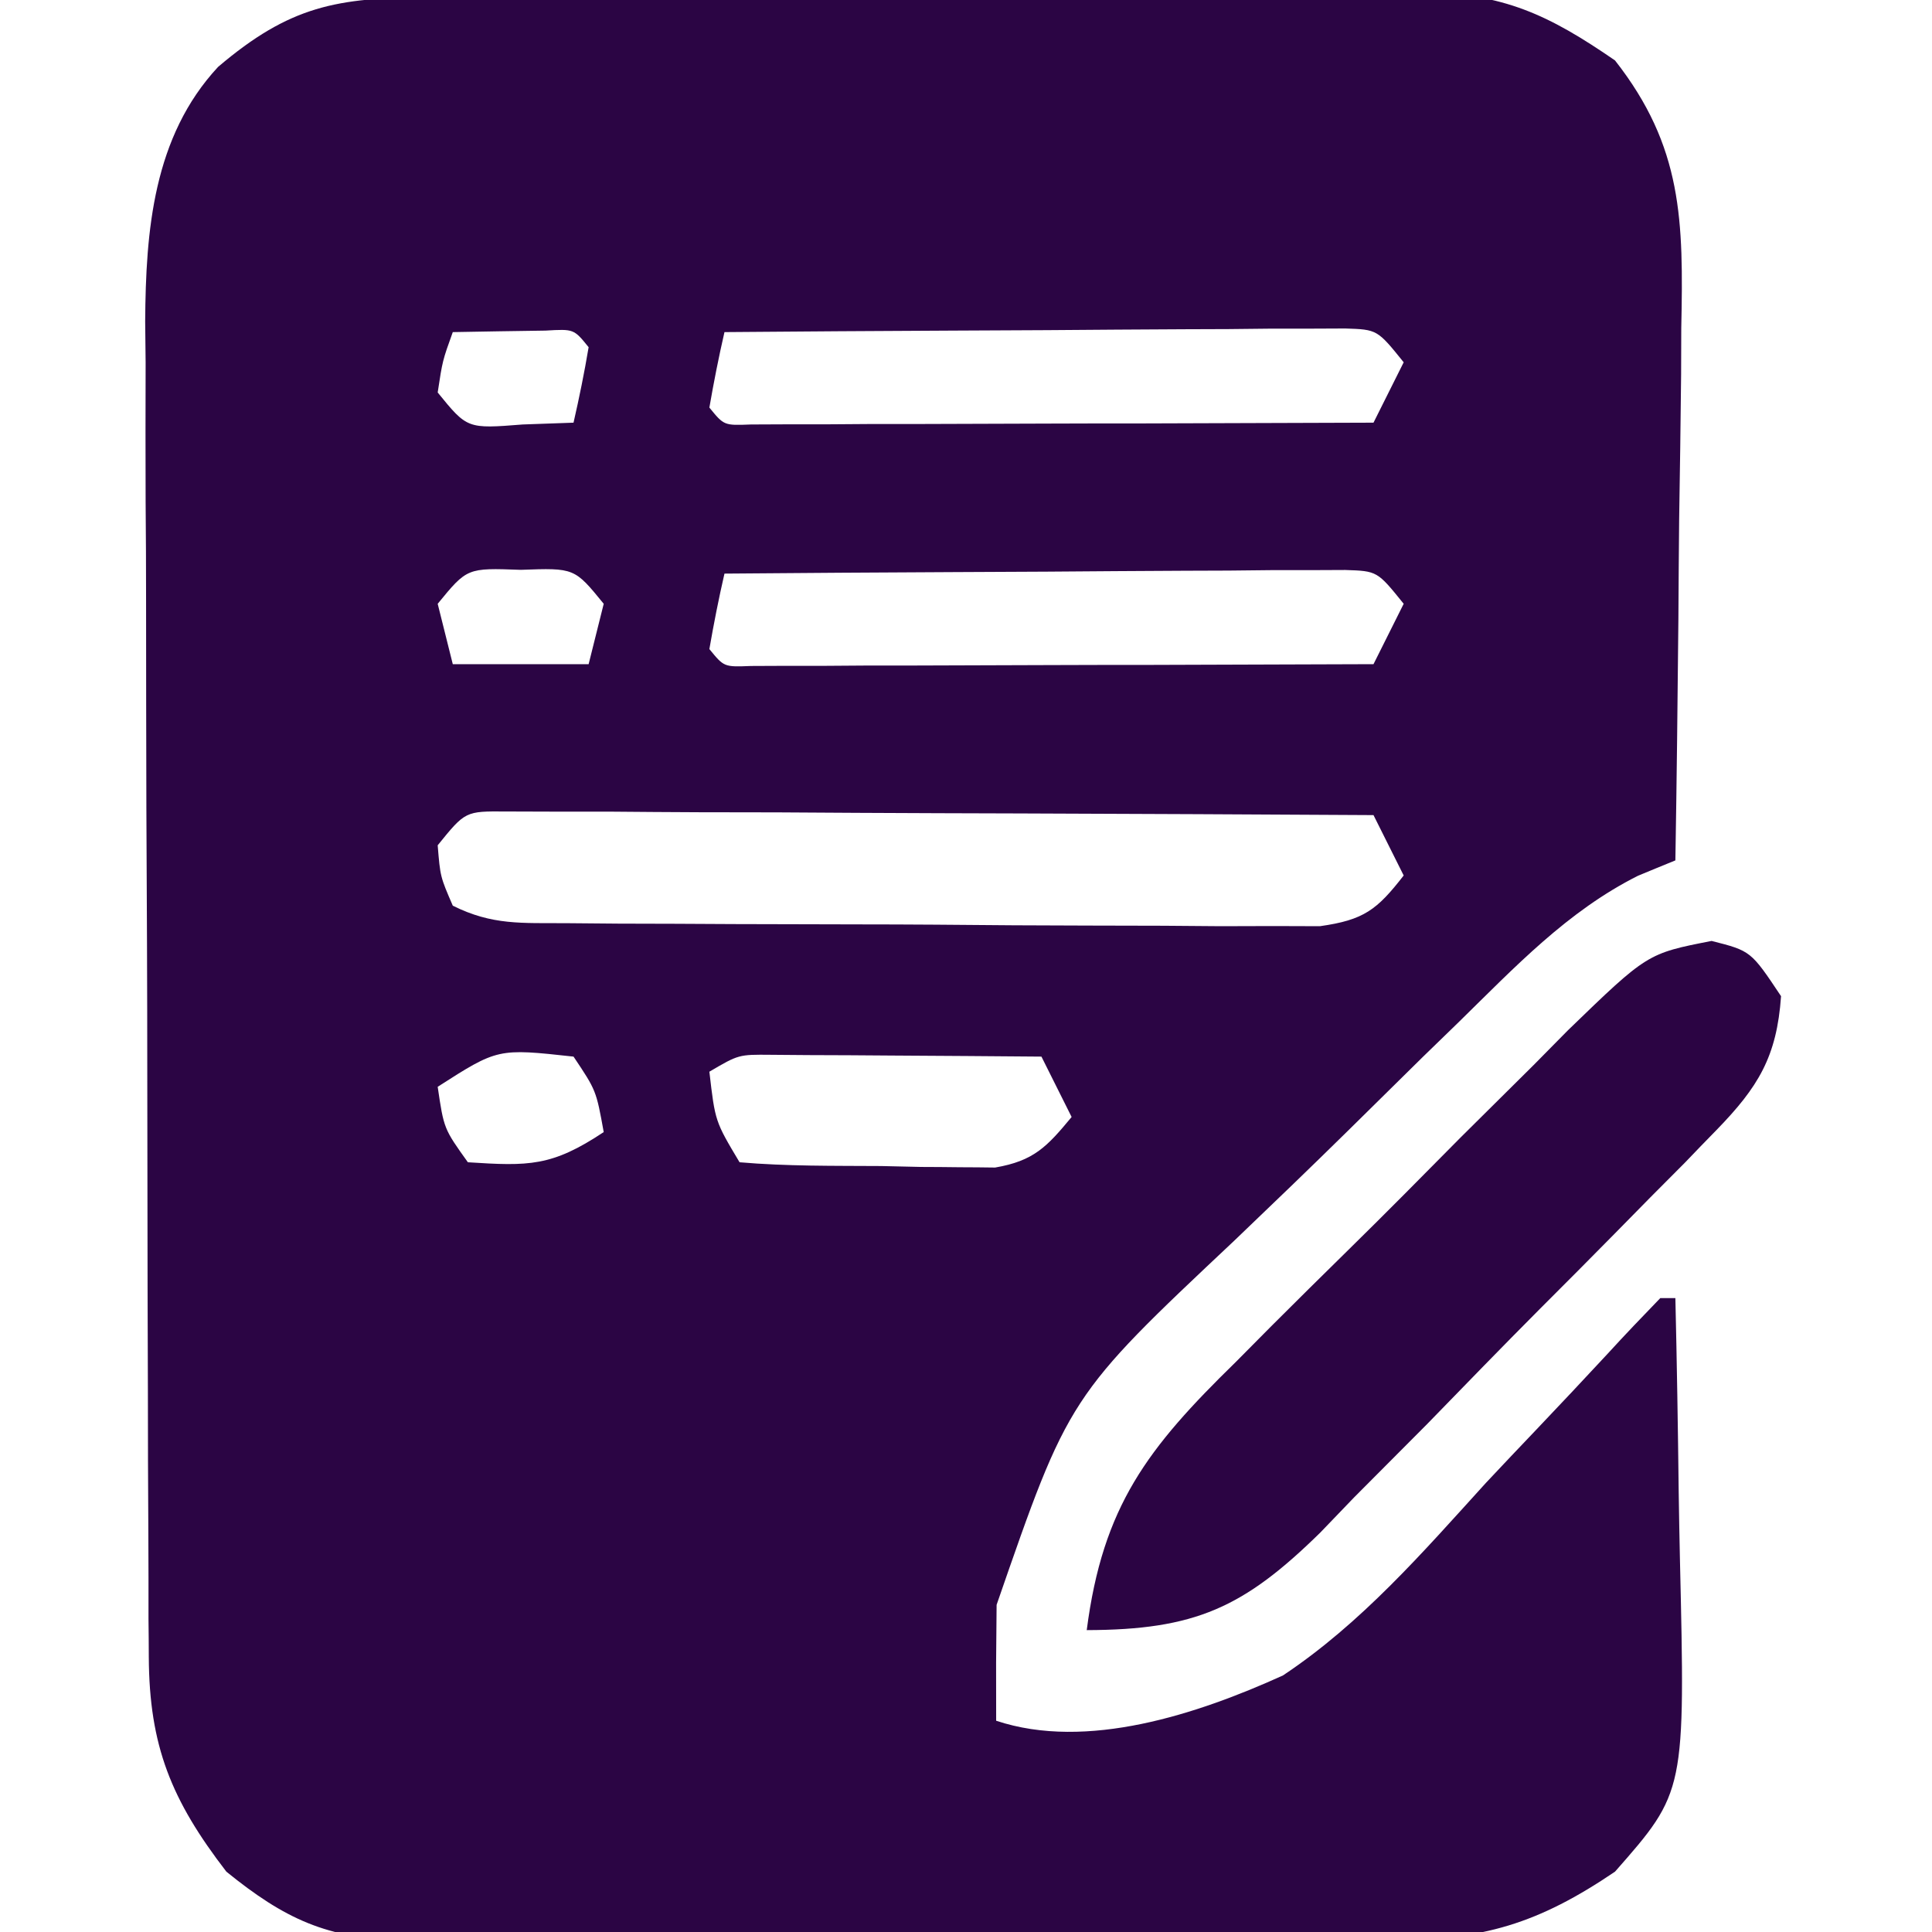
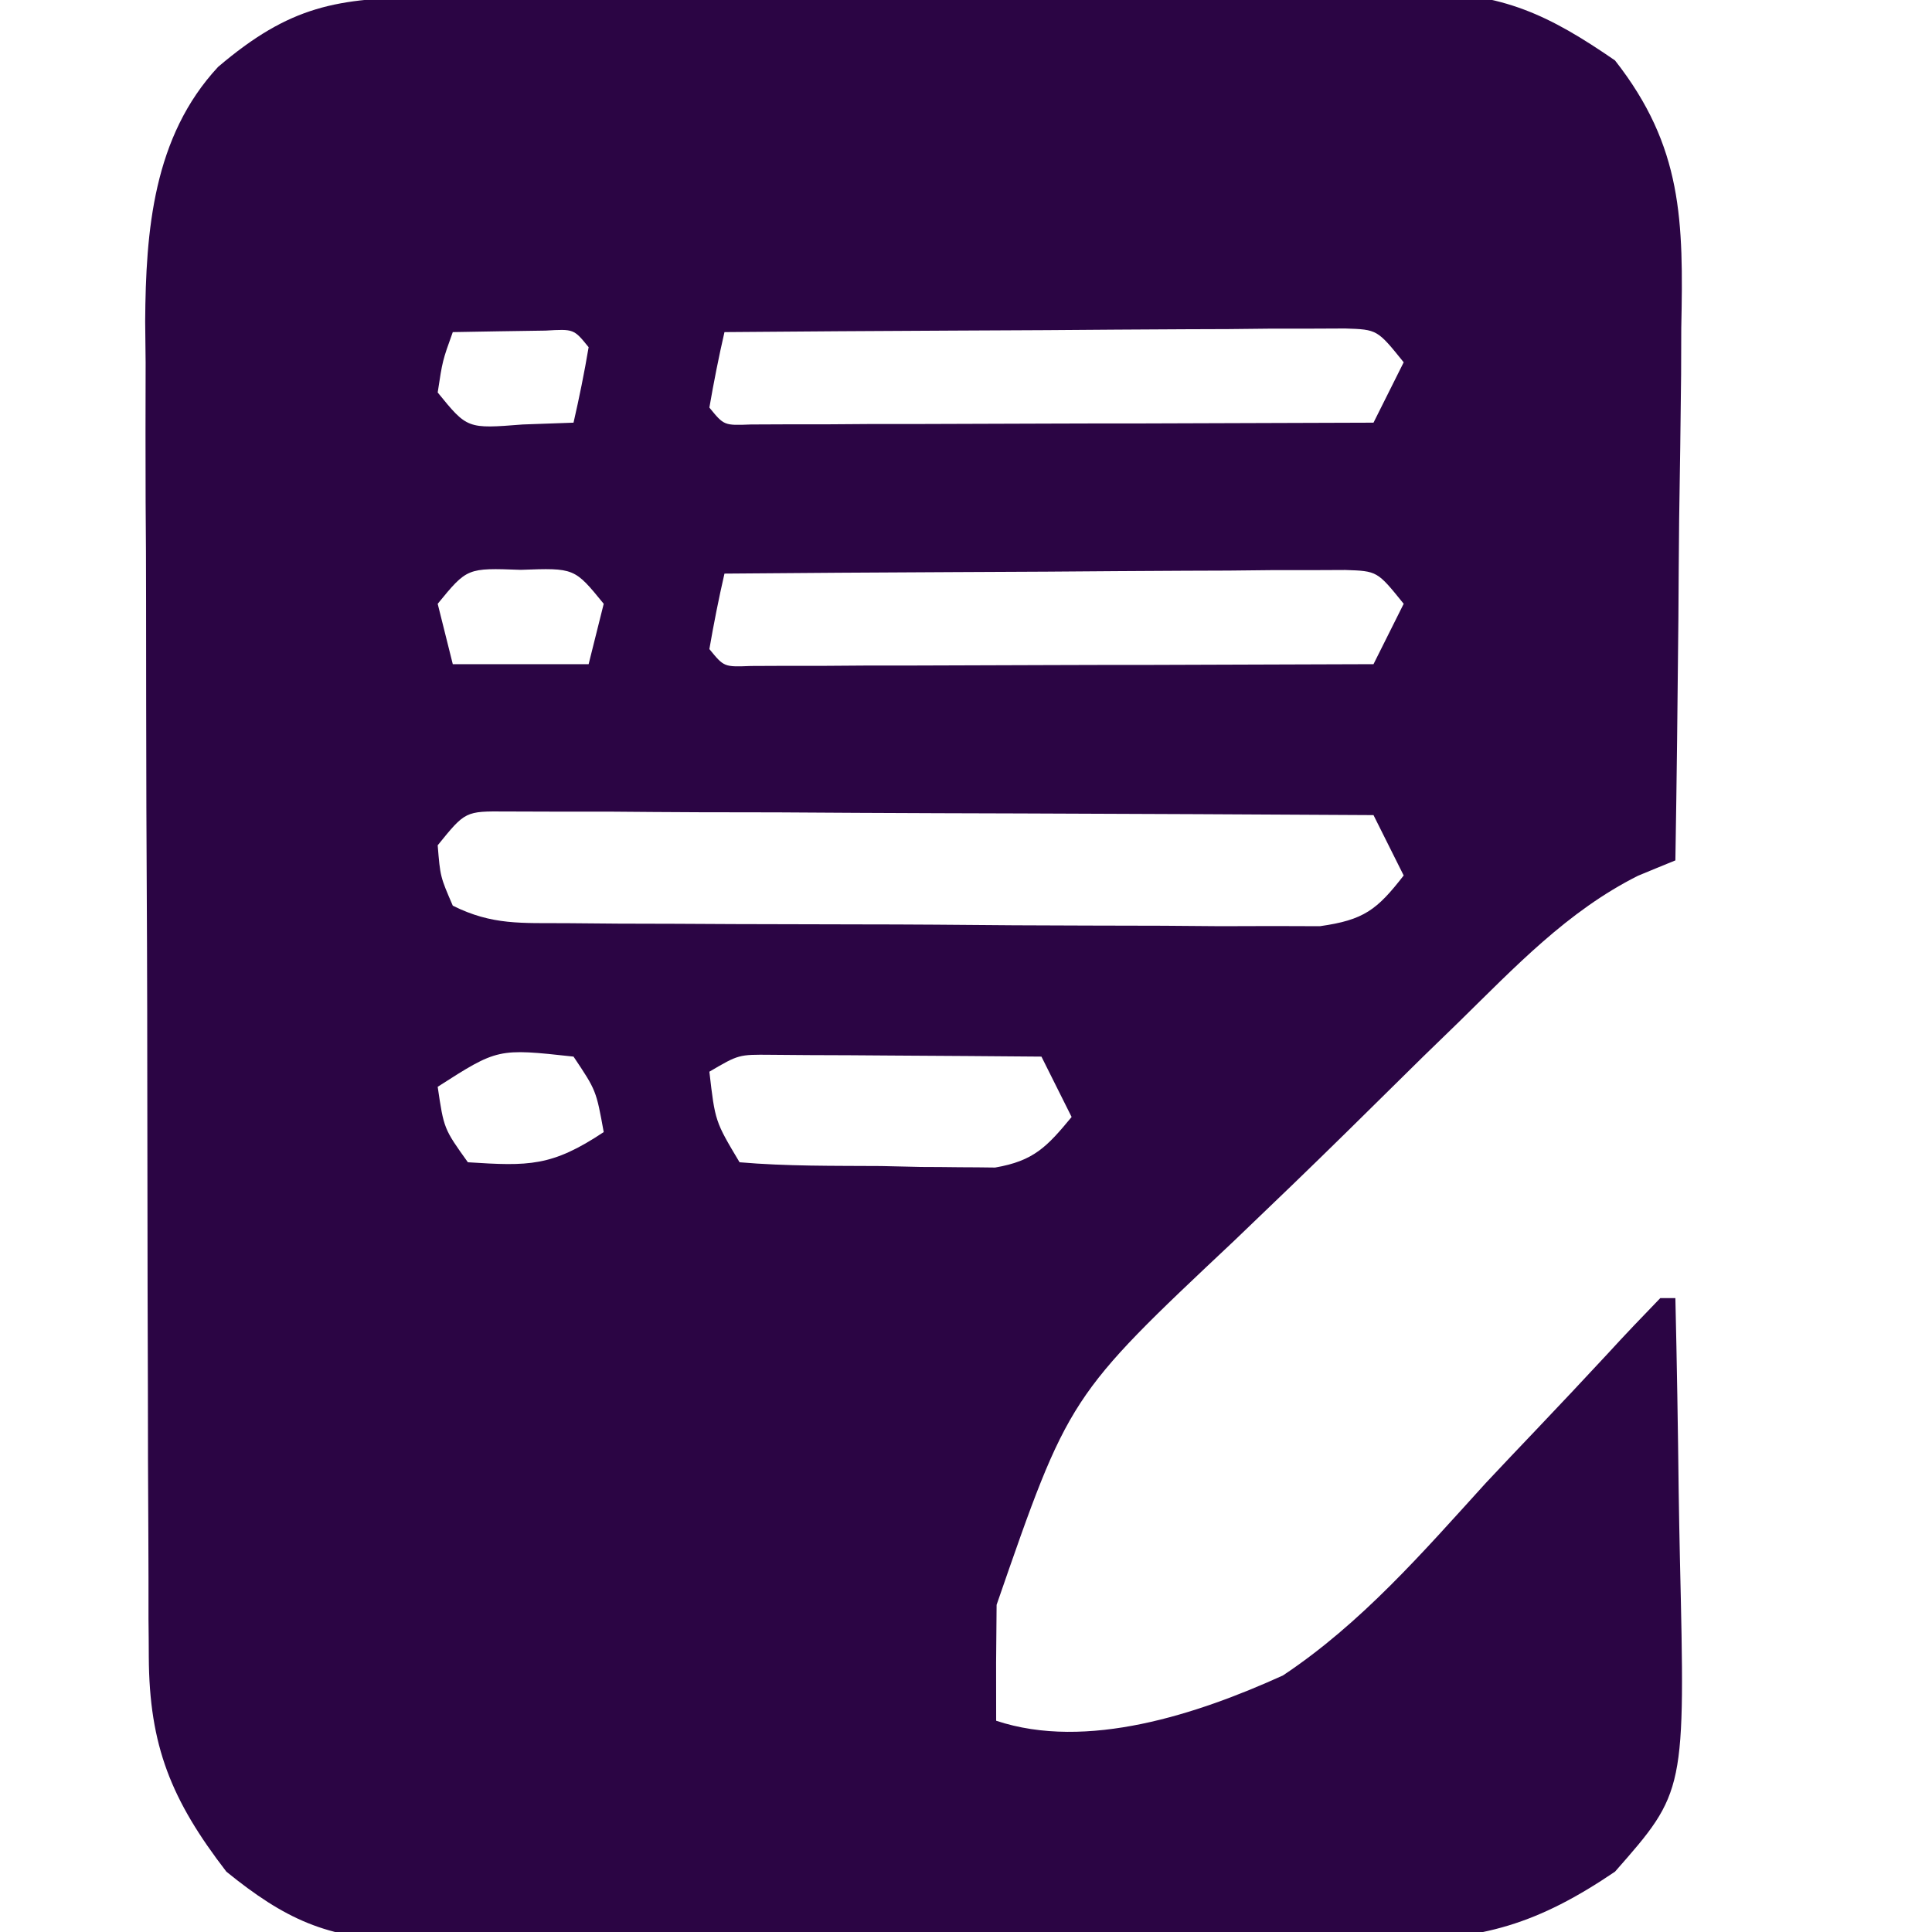
<svg xmlns="http://www.w3.org/2000/svg" width="128" height="128">
-   <path d="M0 0 C0.76 -0.01 1.52 -0.01 2.3 -0.02 C4.82 -0.04 7.34 -0.05 9.86 -0.06 C10.72 -0.07 11.58 -0.07 12.47 -0.07 C17.03 -0.09 21.59 -0.11 26.15 -0.12 C30.85 -0.13 35.56 -0.16 40.26 -0.2 C43.88 -0.23 47.5 -0.24 51.12 -0.24 C52.86 -0.25 54.59 -0.26 56.32 -0.28 C58.75 -0.3 61.19 -0.3 63.62 -0.29 C64.33 -0.31 65.04 -0.32 65.77 -0.33 C71.23 -0.28 74.24 1.16 78.63 4.18 C83.12 9.9 83.17 14.82 83.02 21.92 C83.02 22.93 83.01 23.95 83.01 24.99 C82.98 28.2 82.93 31.41 82.88 34.61 C82.86 36.8 82.84 38.98 82.83 41.17 C82.78 46.5 82.72 51.84 82.63 57.18 C81.81 57.51 81 57.85 80.15 58.2 C75.47 60.55 71.99 64.26 68.28 67.89 C67.1 69.03 67.1 69.03 65.9 70.2 C64.25 71.82 62.61 73.44 60.96 75.07 C58.46 77.53 55.93 79.96 53.4 82.38 C42.44 92.69 42.44 92.69 37.66 106.5 C37.62 110.34 37.62 110.34 37.63 114.18 C43.63 116.18 50.99 113.74 56.63 111.18 C61.82 107.73 65.91 103.01 70.07 98.43 C71.19 97.24 72.31 96.05 73.44 94.87 C75.01 93.22 76.57 91.56 78.12 89.89 C79.27 88.63 80.45 87.4 81.63 86.18 C81.96 86.18 82.29 86.18 82.63 86.18 C82.73 90.46 82.8 94.75 82.85 99.04 C82.87 100.49 82.9 101.95 82.93 103.4 C83.29 118.88 83.29 118.88 78.63 124.18 C73.58 127.6 69.83 128.77 63.68 128.69 C62.92 128.7 62.16 128.71 61.37 128.72 C58.87 128.73 56.38 128.72 53.88 128.71 C52.13 128.71 50.38 128.71 48.64 128.72 C44.99 128.73 41.33 128.72 37.68 128.7 C33.01 128.68 28.34 128.69 23.66 128.71 C20.06 128.73 16.46 128.72 12.85 128.71 C11.13 128.71 9.41 128.71 7.68 128.72 C5.27 128.73 2.86 128.72 0.45 128.69 C-0.25 128.7 -0.96 128.71 -1.69 128.72 C-6.69 128.63 -9.51 127.31 -13.37 124.18 C-17.02 119.44 -18.48 115.85 -18.51 109.95 C-18.51 109.12 -18.52 108.28 -18.53 107.42 C-18.53 106.51 -18.53 105.61 -18.53 104.67 C-18.53 103.71 -18.54 102.74 -18.54 101.75 C-18.56 98.57 -18.57 95.38 -18.57 92.19 C-18.58 89.98 -18.58 87.76 -18.59 85.54 C-18.6 80.89 -18.6 76.24 -18.61 71.59 C-18.61 65.64 -18.64 59.69 -18.67 53.74 C-18.68 49.16 -18.69 44.58 -18.69 40 C-18.69 37.81 -18.7 35.61 -18.72 33.42 C-18.73 30.35 -18.73 27.27 -18.72 24.2 C-18.73 23.3 -18.74 22.4 -18.75 21.47 C-18.71 15.47 -18.22 9.24 -13.92 4.61 C-9.16 0.56 -6.04 0.02 0 0 Z M1.63 22.18 C0.95 24.07 0.95 24.07 0.63 26.18 C2.59 28.59 2.59 28.59 6.26 28.3 C7.37 28.26 8.48 28.22 9.63 28.18 C10.01 26.52 10.35 24.85 10.63 23.18 C9.65 21.97 9.65 21.97 7.78 22.08 C5.73 22.11 3.68 22.14 1.63 22.18 Z M19.63 22.18 C19.25 23.83 18.92 25.5 18.63 27.18 C19.6 28.37 19.6 28.37 21.38 28.3 C22.53 28.29 22.53 28.29 23.69 28.29 C24.98 28.29 24.98 28.29 26.3 28.29 C27.7 28.28 27.7 28.28 29.14 28.27 C30.57 28.27 30.57 28.27 32.02 28.27 C35.08 28.26 38.14 28.25 41.19 28.24 C43.26 28.23 45.33 28.23 47.4 28.23 C52.47 28.21 57.55 28.2 62.63 28.18 C63.29 26.86 63.95 25.54 64.63 24.18 C62.88 22.01 62.88 22.01 60.76 21.94 C60 21.94 59.24 21.95 58.46 21.95 C57.6 21.95 56.74 21.95 55.85 21.95 C54.92 21.96 53.99 21.97 53.03 21.98 C52.08 21.98 51.13 21.99 50.15 21.99 C47.1 22 44.05 22.03 41.01 22.05 C38.94 22.06 36.88 22.07 34.82 22.08 C29.76 22.1 24.69 22.14 19.63 22.18 Z M0.63 40.18 C0.96 41.5 1.29 42.82 1.63 44.18 C4.6 44.18 7.57 44.18 10.63 44.18 C10.96 42.86 11.29 41.54 11.63 40.18 C9.69 37.8 9.69 37.8 6.13 37.93 C2.58 37.8 2.58 37.8 0.63 40.18 Z M19.63 38.18 C19.25 39.83 18.92 41.5 18.63 43.18 C19.6 44.37 19.6 44.37 21.38 44.3 C22.53 44.29 22.53 44.29 23.69 44.29 C24.98 44.29 24.98 44.29 26.3 44.29 C27.7 44.28 27.7 44.28 29.14 44.27 C30.57 44.27 30.57 44.27 32.02 44.27 C35.08 44.26 38.14 44.25 41.19 44.24 C43.26 44.23 45.33 44.23 47.4 44.23 C52.47 44.21 57.55 44.2 62.63 44.18 C63.29 42.86 63.95 41.54 64.63 40.18 C62.88 38.01 62.88 38.01 60.76 37.94 C60 37.94 59.24 37.95 58.46 37.95 C57.6 37.95 56.74 37.95 55.85 37.95 C54.92 37.96 53.99 37.97 53.03 37.98 C52.08 37.98 51.13 37.99 50.15 37.99 C47.1 38 44.05 38.03 41.01 38.05 C38.94 38.06 36.88 38.07 34.82 38.08 C29.76 38.1 24.69 38.14 19.63 38.18 Z M0.63 56.18 C0.8 58.26 0.8 58.26 1.63 60.18 C4.25 61.49 6.2 61.32 9.14 61.34 C10.29 61.35 11.44 61.36 12.62 61.37 C13.87 61.37 15.12 61.38 16.41 61.38 C17.69 61.39 18.96 61.39 20.28 61.4 C22.99 61.41 25.69 61.41 28.4 61.42 C31.87 61.42 35.33 61.45 38.8 61.48 C42.11 61.5 45.42 61.5 48.72 61.51 C49.97 61.52 51.22 61.53 52.5 61.54 C54.23 61.54 54.23 61.54 56 61.53 C57.53 61.54 57.53 61.54 59.08 61.54 C61.99 61.13 62.86 60.46 64.63 58.18 C63.97 56.86 63.31 55.54 62.63 54.18 C54.84 54.13 47.06 54.1 39.27 54.07 C35.65 54.06 32.03 54.05 28.42 54.03 C24.93 54 21.44 53.99 17.95 53.99 C15.97 53.98 13.99 53.97 12.01 53.95 C10.81 53.95 9.6 53.95 8.37 53.95 C6.77 53.94 6.77 53.94 5.15 53.94 C2.46 53.92 2.46 53.92 0.63 56.18 Z M0.63 72.18 C1.04 74.96 1.04 74.96 2.63 77.18 C6.66 77.44 8.19 77.47 11.63 75.18 C11.13 72.42 11.13 72.42 9.63 70.18 C4.61 69.63 4.61 69.63 0.63 72.18 Z M18.63 71.18 C19.01 74.47 19.01 74.47 20.63 77.18 C23.75 77.45 26.88 77.41 30.01 77.43 C31.32 77.46 31.32 77.46 32.66 77.49 C33.51 77.49 34.35 77.5 35.22 77.51 C35.99 77.51 36.77 77.52 37.56 77.53 C40.13 77.09 41 76.15 42.63 74.18 C41.97 72.86 41.31 71.54 40.63 70.18 C37.34 70.15 34.05 70.13 30.76 70.11 C29.35 70.1 29.35 70.1 27.92 70.09 C27.02 70.09 26.13 70.08 25.2 70.08 C24.37 70.07 23.55 70.07 22.7 70.06 C20.57 70.04 20.57 70.04 18.63 71.18 Z " fill="#2B0544" transform="translate(28.368,-0.177)" />
-   <path d="M0 0 C2.6 0.66 2.6 0.66 4.6 3.66 C4.32 7.67 3.09 9.68 0.33 12.52 C-0.37 13.23 -1.06 13.95 -1.77 14.69 C-2.52 15.45 -3.28 16.21 -4.06 16.99 C-4.83 17.78 -5.61 18.57 -6.41 19.38 C-8.05 21.05 -9.71 22.71 -11.36 24.36 C-13.88 26.89 -16.37 29.46 -18.86 32.02 C-20.47 33.64 -22.07 35.25 -23.68 36.86 C-24.42 37.63 -25.16 38.4 -25.92 39.19 C-31.01 44.19 -34.23 45.64 -41.4 45.66 C-40.34 37.45 -37.38 33.61 -31.54 27.91 C-30.76 27.12 -29.98 26.33 -29.17 25.52 C-27.52 23.87 -25.86 22.23 -24.2 20.6 C-21.65 18.1 -19.14 15.56 -16.63 13.02 C-15.02 11.42 -13.4 9.82 -11.79 8.22 C-11.04 7.46 -10.29 6.7 -9.52 5.92 C-4.26 0.83 -4.26 0.83 0 0 Z " fill="#2B0443" transform="translate(113.399,62.34)" />
+   <path d="M0 0 C0.76 -0.01 1.52 -0.01 2.3 -0.02 C4.82 -0.04 7.34 -0.05 9.86 -0.06 C10.72 -0.07 11.58 -0.07 12.47 -0.07 C17.03 -0.09 21.59 -0.11 26.15 -0.12 C30.85 -0.13 35.56 -0.16 40.26 -0.2 C43.88 -0.23 47.5 -0.24 51.12 -0.24 C52.86 -0.25 54.59 -0.26 56.32 -0.28 C58.75 -0.3 61.19 -0.3 63.62 -0.29 C64.33 -0.31 65.04 -0.32 65.77 -0.33 C71.23 -0.28 74.24 1.16 78.63 4.18 C83.12 9.9 83.17 14.82 83.02 21.92 C83.02 22.93 83.01 23.95 83.01 24.99 C82.98 28.2 82.93 31.41 82.88 34.61 C82.86 36.8 82.84 38.98 82.83 41.17 C82.78 46.5 82.72 51.84 82.63 57.18 C81.81 57.51 81 57.85 80.15 58.2 C75.47 60.55 71.99 64.26 68.28 67.89 C67.1 69.03 67.1 69.03 65.9 70.2 C64.25 71.82 62.61 73.44 60.96 75.07 C58.46 77.53 55.93 79.96 53.4 82.38 C42.44 92.69 42.44 92.69 37.66 106.5 C37.62 110.34 37.62 110.34 37.63 114.18 C43.63 116.18 50.99 113.74 56.63 111.18 C61.82 107.73 65.91 103.01 70.07 98.43 C71.19 97.24 72.31 96.05 73.44 94.87 C75.01 93.22 76.57 91.56 78.12 89.89 C79.27 88.63 80.45 87.4 81.63 86.18 C81.96 86.18 82.29 86.18 82.63 86.18 C82.73 90.46 82.8 94.75 82.85 99.04 C82.87 100.49 82.9 101.95 82.93 103.4 C83.29 118.88 83.29 118.88 78.63 124.18 C73.58 127.6 69.83 128.77 63.68 128.69 C62.92 128.7 62.16 128.71 61.37 128.72 C58.87 128.73 56.38 128.72 53.88 128.71 C44.99 128.73 41.33 128.72 37.68 128.7 C33.01 128.68 28.34 128.69 23.66 128.71 C20.06 128.73 16.46 128.72 12.85 128.71 C11.13 128.71 9.41 128.71 7.68 128.72 C5.27 128.73 2.86 128.72 0.45 128.69 C-0.25 128.7 -0.96 128.71 -1.69 128.72 C-6.69 128.63 -9.51 127.31 -13.37 124.18 C-17.02 119.44 -18.48 115.85 -18.51 109.95 C-18.51 109.12 -18.52 108.28 -18.53 107.42 C-18.53 106.51 -18.53 105.61 -18.53 104.67 C-18.53 103.71 -18.54 102.74 -18.54 101.75 C-18.56 98.57 -18.57 95.38 -18.57 92.19 C-18.58 89.98 -18.58 87.76 -18.59 85.54 C-18.6 80.89 -18.6 76.24 -18.61 71.59 C-18.61 65.64 -18.64 59.69 -18.67 53.74 C-18.68 49.16 -18.69 44.58 -18.69 40 C-18.69 37.81 -18.7 35.61 -18.72 33.42 C-18.73 30.35 -18.73 27.27 -18.72 24.2 C-18.73 23.3 -18.74 22.4 -18.75 21.47 C-18.71 15.47 -18.22 9.24 -13.92 4.61 C-9.16 0.56 -6.04 0.02 0 0 Z M1.63 22.18 C0.95 24.07 0.95 24.07 0.63 26.18 C2.59 28.59 2.59 28.59 6.26 28.3 C7.37 28.26 8.48 28.22 9.63 28.18 C10.01 26.52 10.35 24.85 10.63 23.18 C9.65 21.97 9.65 21.97 7.78 22.08 C5.73 22.11 3.68 22.14 1.63 22.18 Z M19.63 22.18 C19.25 23.83 18.92 25.5 18.63 27.18 C19.6 28.37 19.6 28.37 21.38 28.3 C22.53 28.29 22.53 28.29 23.69 28.29 C24.98 28.29 24.98 28.29 26.3 28.29 C27.7 28.28 27.7 28.28 29.14 28.27 C30.57 28.27 30.57 28.27 32.02 28.27 C35.08 28.26 38.14 28.25 41.19 28.24 C43.26 28.23 45.33 28.23 47.4 28.23 C52.47 28.21 57.55 28.2 62.63 28.18 C63.29 26.86 63.95 25.54 64.63 24.18 C62.88 22.01 62.88 22.01 60.76 21.94 C60 21.94 59.24 21.95 58.46 21.95 C57.6 21.95 56.74 21.95 55.85 21.95 C54.92 21.96 53.99 21.97 53.03 21.98 C52.08 21.98 51.13 21.99 50.15 21.99 C47.1 22 44.05 22.03 41.01 22.05 C38.94 22.06 36.88 22.07 34.82 22.08 C29.76 22.1 24.69 22.14 19.63 22.18 Z M0.63 40.18 C0.96 41.5 1.29 42.82 1.63 44.18 C4.6 44.18 7.57 44.18 10.63 44.18 C10.96 42.86 11.29 41.54 11.63 40.18 C9.69 37.8 9.69 37.8 6.13 37.93 C2.58 37.8 2.58 37.8 0.63 40.18 Z M19.63 38.18 C19.25 39.83 18.92 41.5 18.63 43.18 C19.6 44.37 19.6 44.37 21.38 44.3 C22.53 44.29 22.53 44.29 23.69 44.29 C24.98 44.29 24.98 44.29 26.3 44.29 C27.7 44.28 27.7 44.28 29.14 44.27 C30.57 44.27 30.57 44.27 32.02 44.27 C35.08 44.26 38.14 44.25 41.19 44.24 C43.26 44.23 45.33 44.23 47.4 44.23 C52.47 44.21 57.55 44.2 62.63 44.18 C63.29 42.86 63.95 41.54 64.63 40.18 C62.88 38.01 62.88 38.01 60.76 37.94 C60 37.94 59.24 37.95 58.46 37.95 C57.6 37.95 56.74 37.95 55.85 37.95 C54.92 37.96 53.99 37.97 53.03 37.98 C52.08 37.98 51.13 37.99 50.15 37.99 C47.1 38 44.05 38.03 41.01 38.05 C38.94 38.06 36.88 38.07 34.82 38.08 C29.76 38.1 24.69 38.14 19.63 38.18 Z M0.63 56.18 C0.8 58.26 0.8 58.26 1.63 60.18 C4.25 61.49 6.2 61.32 9.14 61.34 C10.29 61.35 11.44 61.36 12.62 61.37 C13.87 61.37 15.12 61.38 16.41 61.38 C17.69 61.39 18.96 61.39 20.28 61.4 C22.99 61.41 25.69 61.41 28.4 61.42 C31.87 61.42 35.33 61.45 38.8 61.48 C42.11 61.5 45.42 61.5 48.72 61.51 C49.97 61.52 51.22 61.53 52.5 61.54 C54.23 61.54 54.23 61.54 56 61.53 C57.53 61.54 57.53 61.54 59.08 61.54 C61.99 61.13 62.86 60.46 64.63 58.18 C63.97 56.86 63.31 55.54 62.63 54.18 C54.84 54.13 47.06 54.1 39.27 54.07 C35.65 54.06 32.03 54.05 28.42 54.03 C24.93 54 21.44 53.99 17.95 53.99 C15.97 53.98 13.99 53.97 12.01 53.95 C10.81 53.95 9.6 53.95 8.37 53.95 C6.77 53.94 6.77 53.94 5.15 53.94 C2.46 53.92 2.46 53.92 0.63 56.18 Z M0.63 72.18 C1.04 74.96 1.04 74.96 2.63 77.18 C6.66 77.44 8.19 77.47 11.63 75.18 C11.13 72.42 11.13 72.42 9.63 70.18 C4.61 69.63 4.61 69.63 0.63 72.18 Z M18.63 71.18 C19.01 74.47 19.01 74.47 20.63 77.18 C23.75 77.45 26.88 77.41 30.01 77.43 C31.32 77.46 31.32 77.46 32.66 77.49 C33.51 77.49 34.35 77.5 35.22 77.51 C35.99 77.51 36.77 77.52 37.56 77.53 C40.13 77.09 41 76.15 42.63 74.18 C41.97 72.86 41.31 71.54 40.63 70.18 C37.34 70.15 34.05 70.13 30.76 70.11 C29.35 70.1 29.35 70.1 27.92 70.09 C27.02 70.09 26.13 70.08 25.2 70.08 C24.37 70.07 23.55 70.07 22.7 70.06 C20.57 70.04 20.57 70.04 18.63 71.18 Z " fill="#2B0544" transform="translate(28.368,-0.177)" />
</svg>